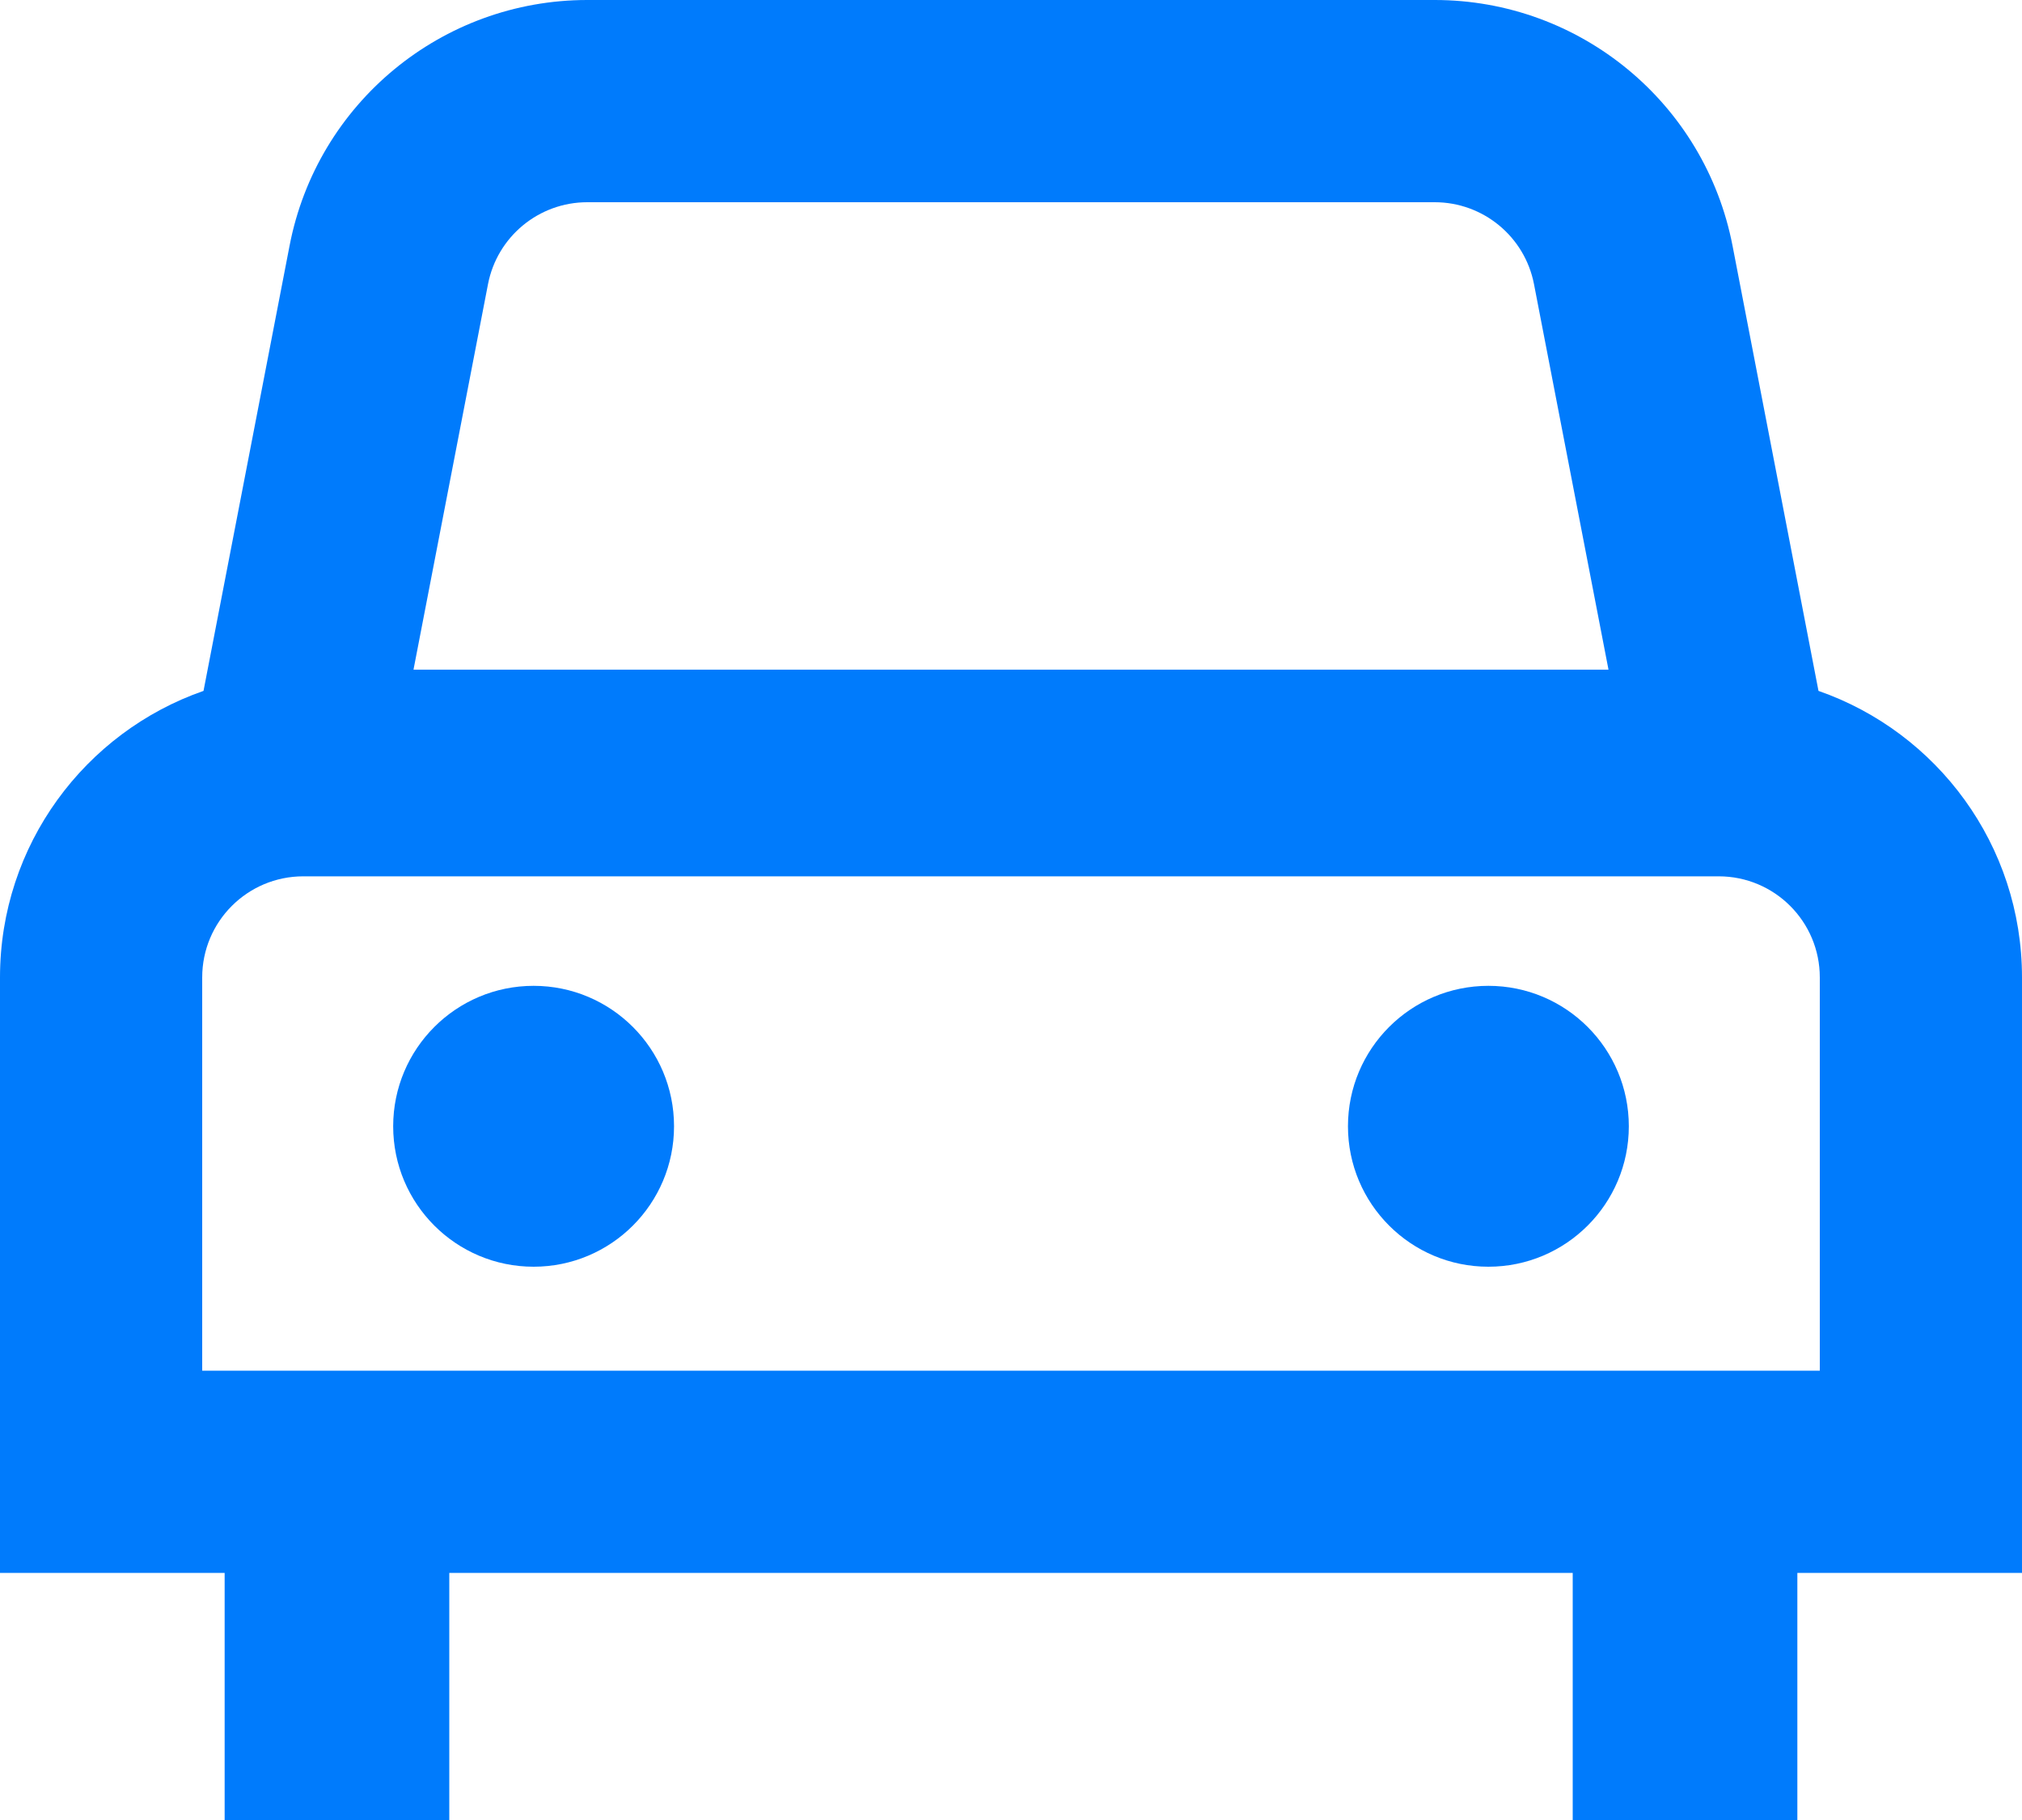
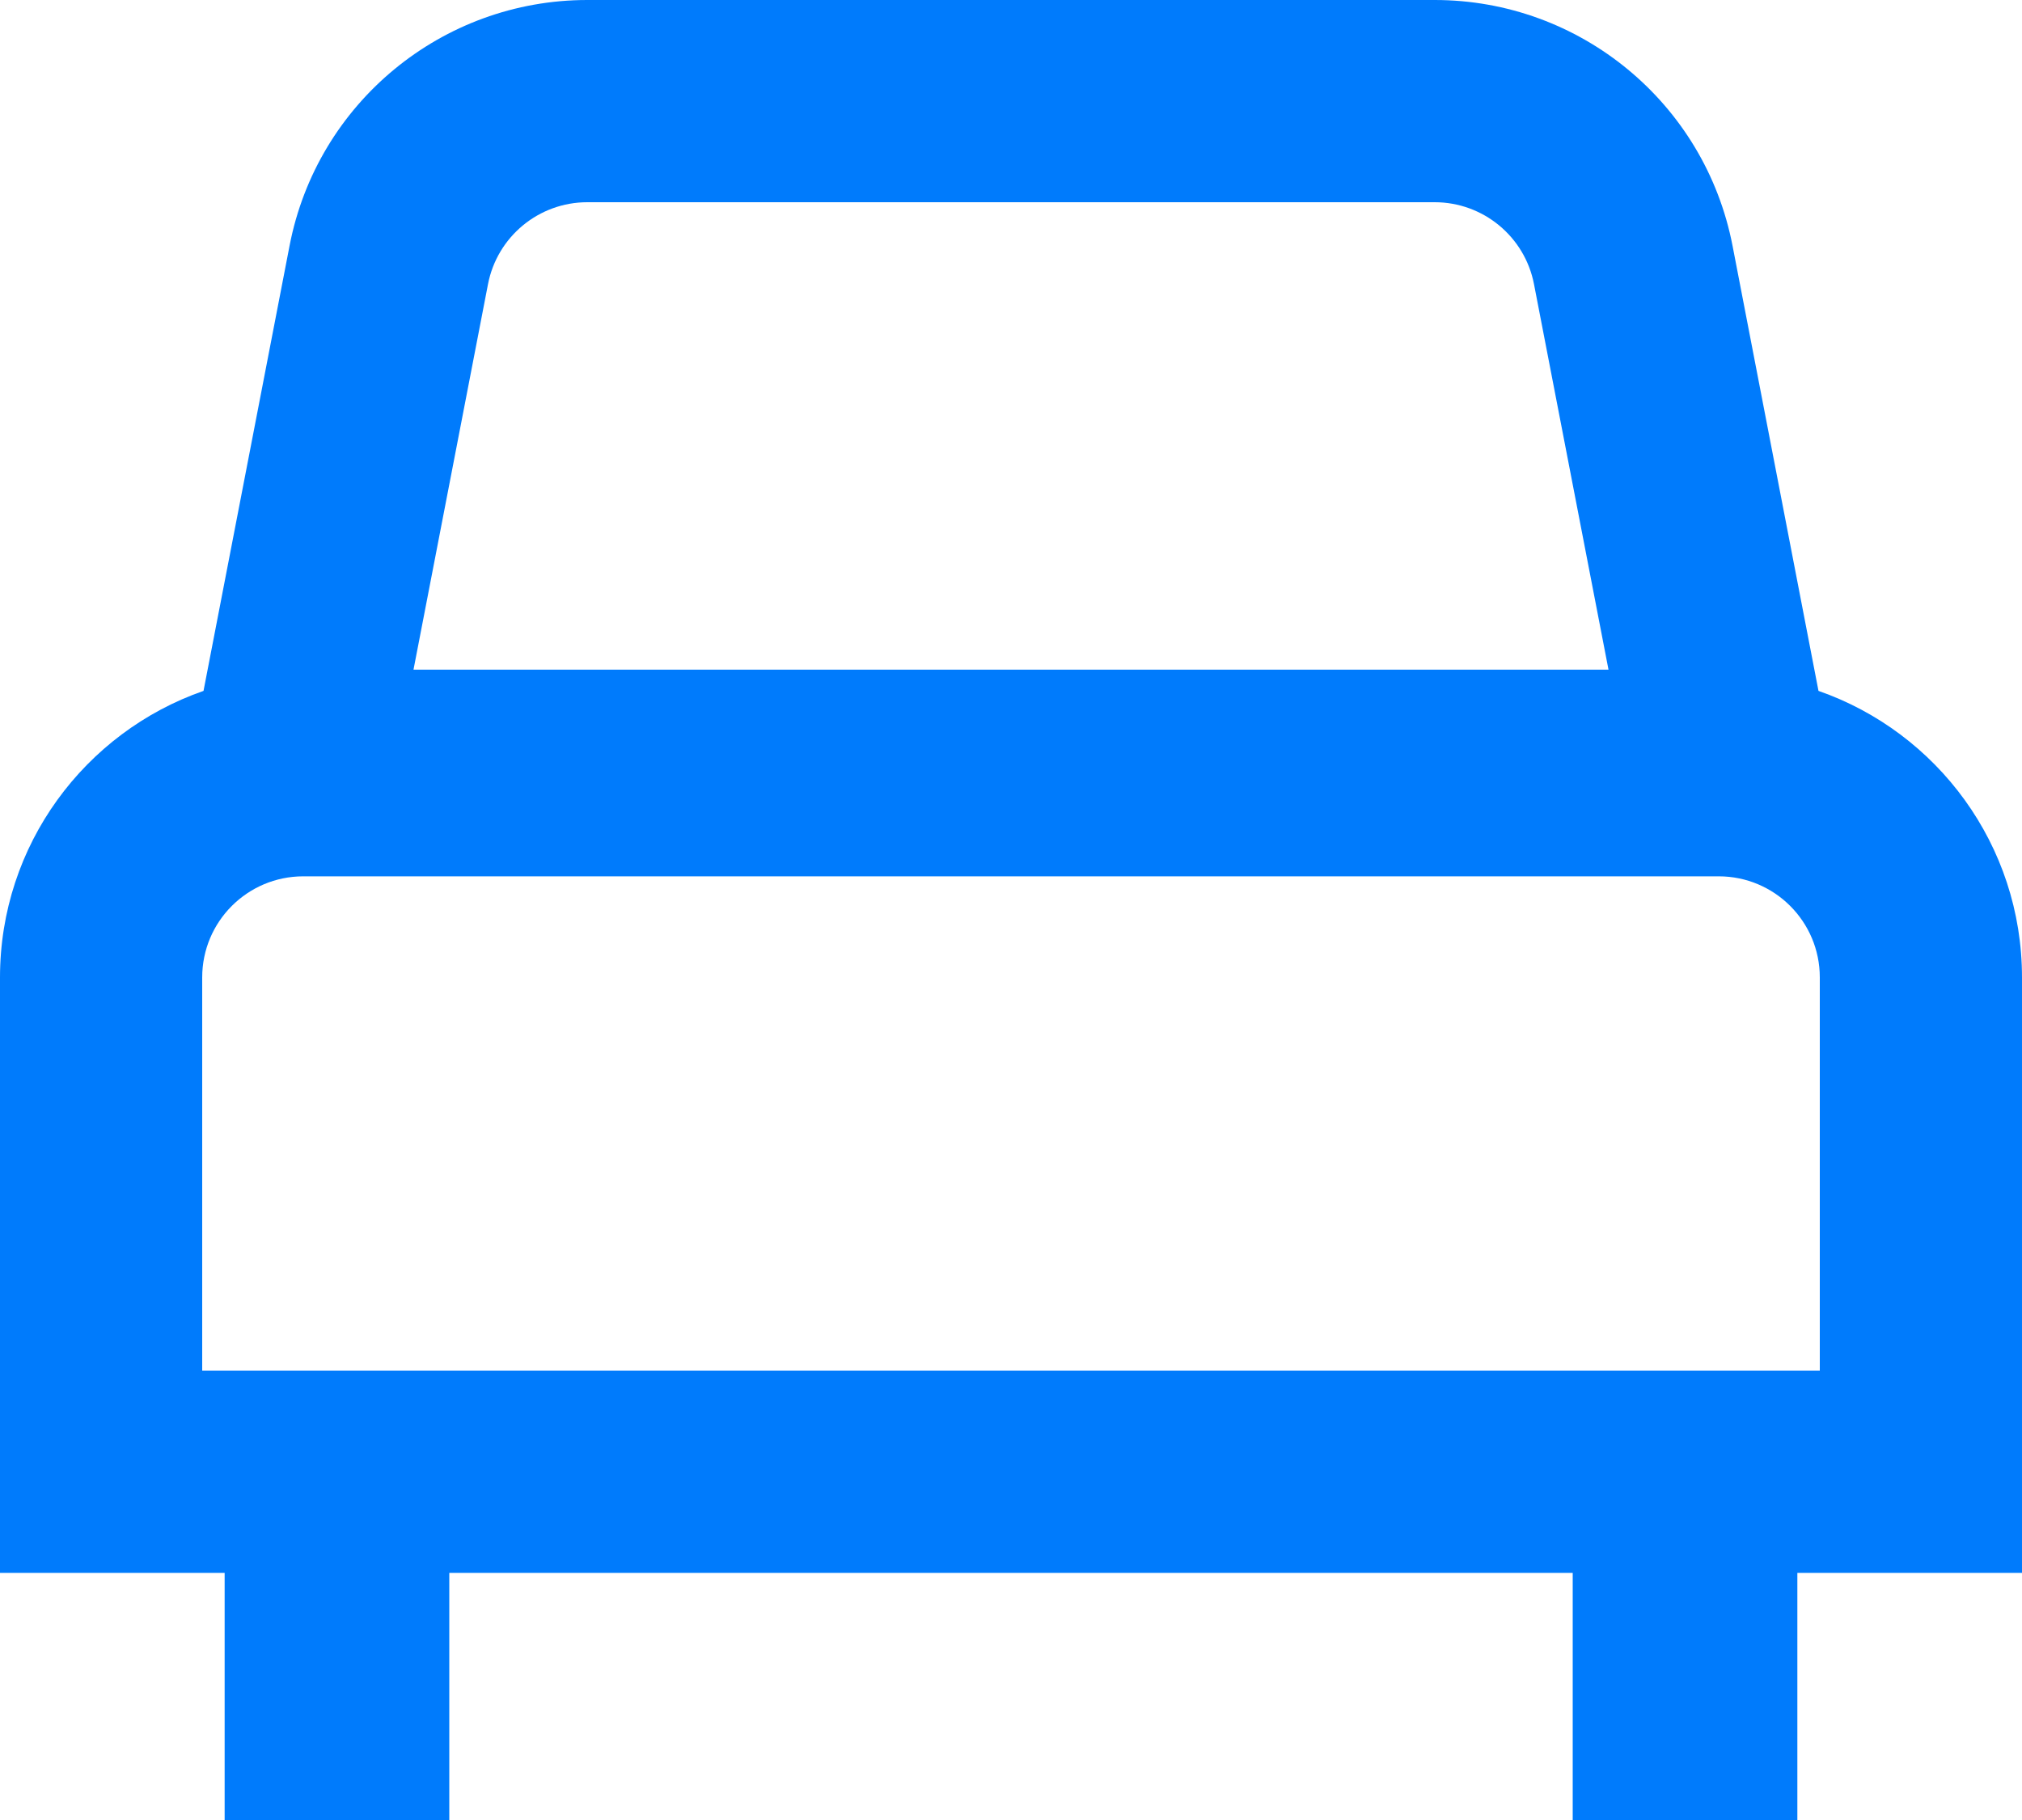
<svg xmlns="http://www.w3.org/2000/svg" width="20" height="18" viewBox="0 0 20 18" fill="none">
-   <path d="M6.667 11.139C6.667 11.906 6.045 12.528 5.278 12.528C4.511 12.528 3.889 11.906 3.889 11.139C3.889 10.372 4.511 9.75 5.278 9.75C6.045 9.75 6.667 10.372 6.667 11.139Z" fill="#007BFC" />
-   <path d="M14.722 12.528C15.489 12.528 16.111 11.906 16.111 11.139C16.111 10.372 15.489 9.75 14.722 9.75C13.955 9.75 13.333 10.372 13.333 11.139C13.333 11.906 13.955 12.528 14.722 12.528Z" fill="#007BFC" />
-   <path fill-rule="evenodd" clip-rule="evenodd" d="M14.191 0C15.628 0 16.864 1.019 17.137 2.431L17.987 6.833C19.159 7.241 20 8.356 20 9.667V15.556H17.778V18H15.556V15.556H4.444V18H2.222V15.556H0V9.667C0 8.356 0.841 7.241 2.013 6.833L2.864 2.431C3.136 1.019 4.372 0 5.809 0H14.191ZM5.809 2H14.191C14.67 2 15.082 2.34 15.173 2.81L15.91 6.623H4.09L4.827 2.81C4.918 2.34 5.33 2 5.809 2ZM17 8.667H3C2.448 8.667 2 9.114 2 9.667V13.556H18V9.667C18 9.114 17.552 8.667 17 8.667Z" fill="#007BFC" />
+   <path fill-rule="evenodd" clip-rule="evenodd" d="M14.191 0C15.628 0 16.864 1.019 17.137 2.431L17.987 6.833C19.159 7.241 20 8.356 20 9.667V15.556H17.778V18H15.556V15.556H4.444V18H2.222V15.556H0V9.667C0 8.356 0.841 7.241 2.013 6.833L2.864 2.431C3.136 1.019 4.372 0 5.809 0H14.191ZM5.809 2H14.191C14.67 2 15.082 2.34 15.173 2.81L15.91 6.623H4.09L4.827 2.81C4.918 2.34 5.33 2 5.809 2M17 8.667H3C2.448 8.667 2 9.114 2 9.667V13.556H18V9.667C18 9.114 17.552 8.667 17 8.667Z" fill="#007BFC" />
</svg>